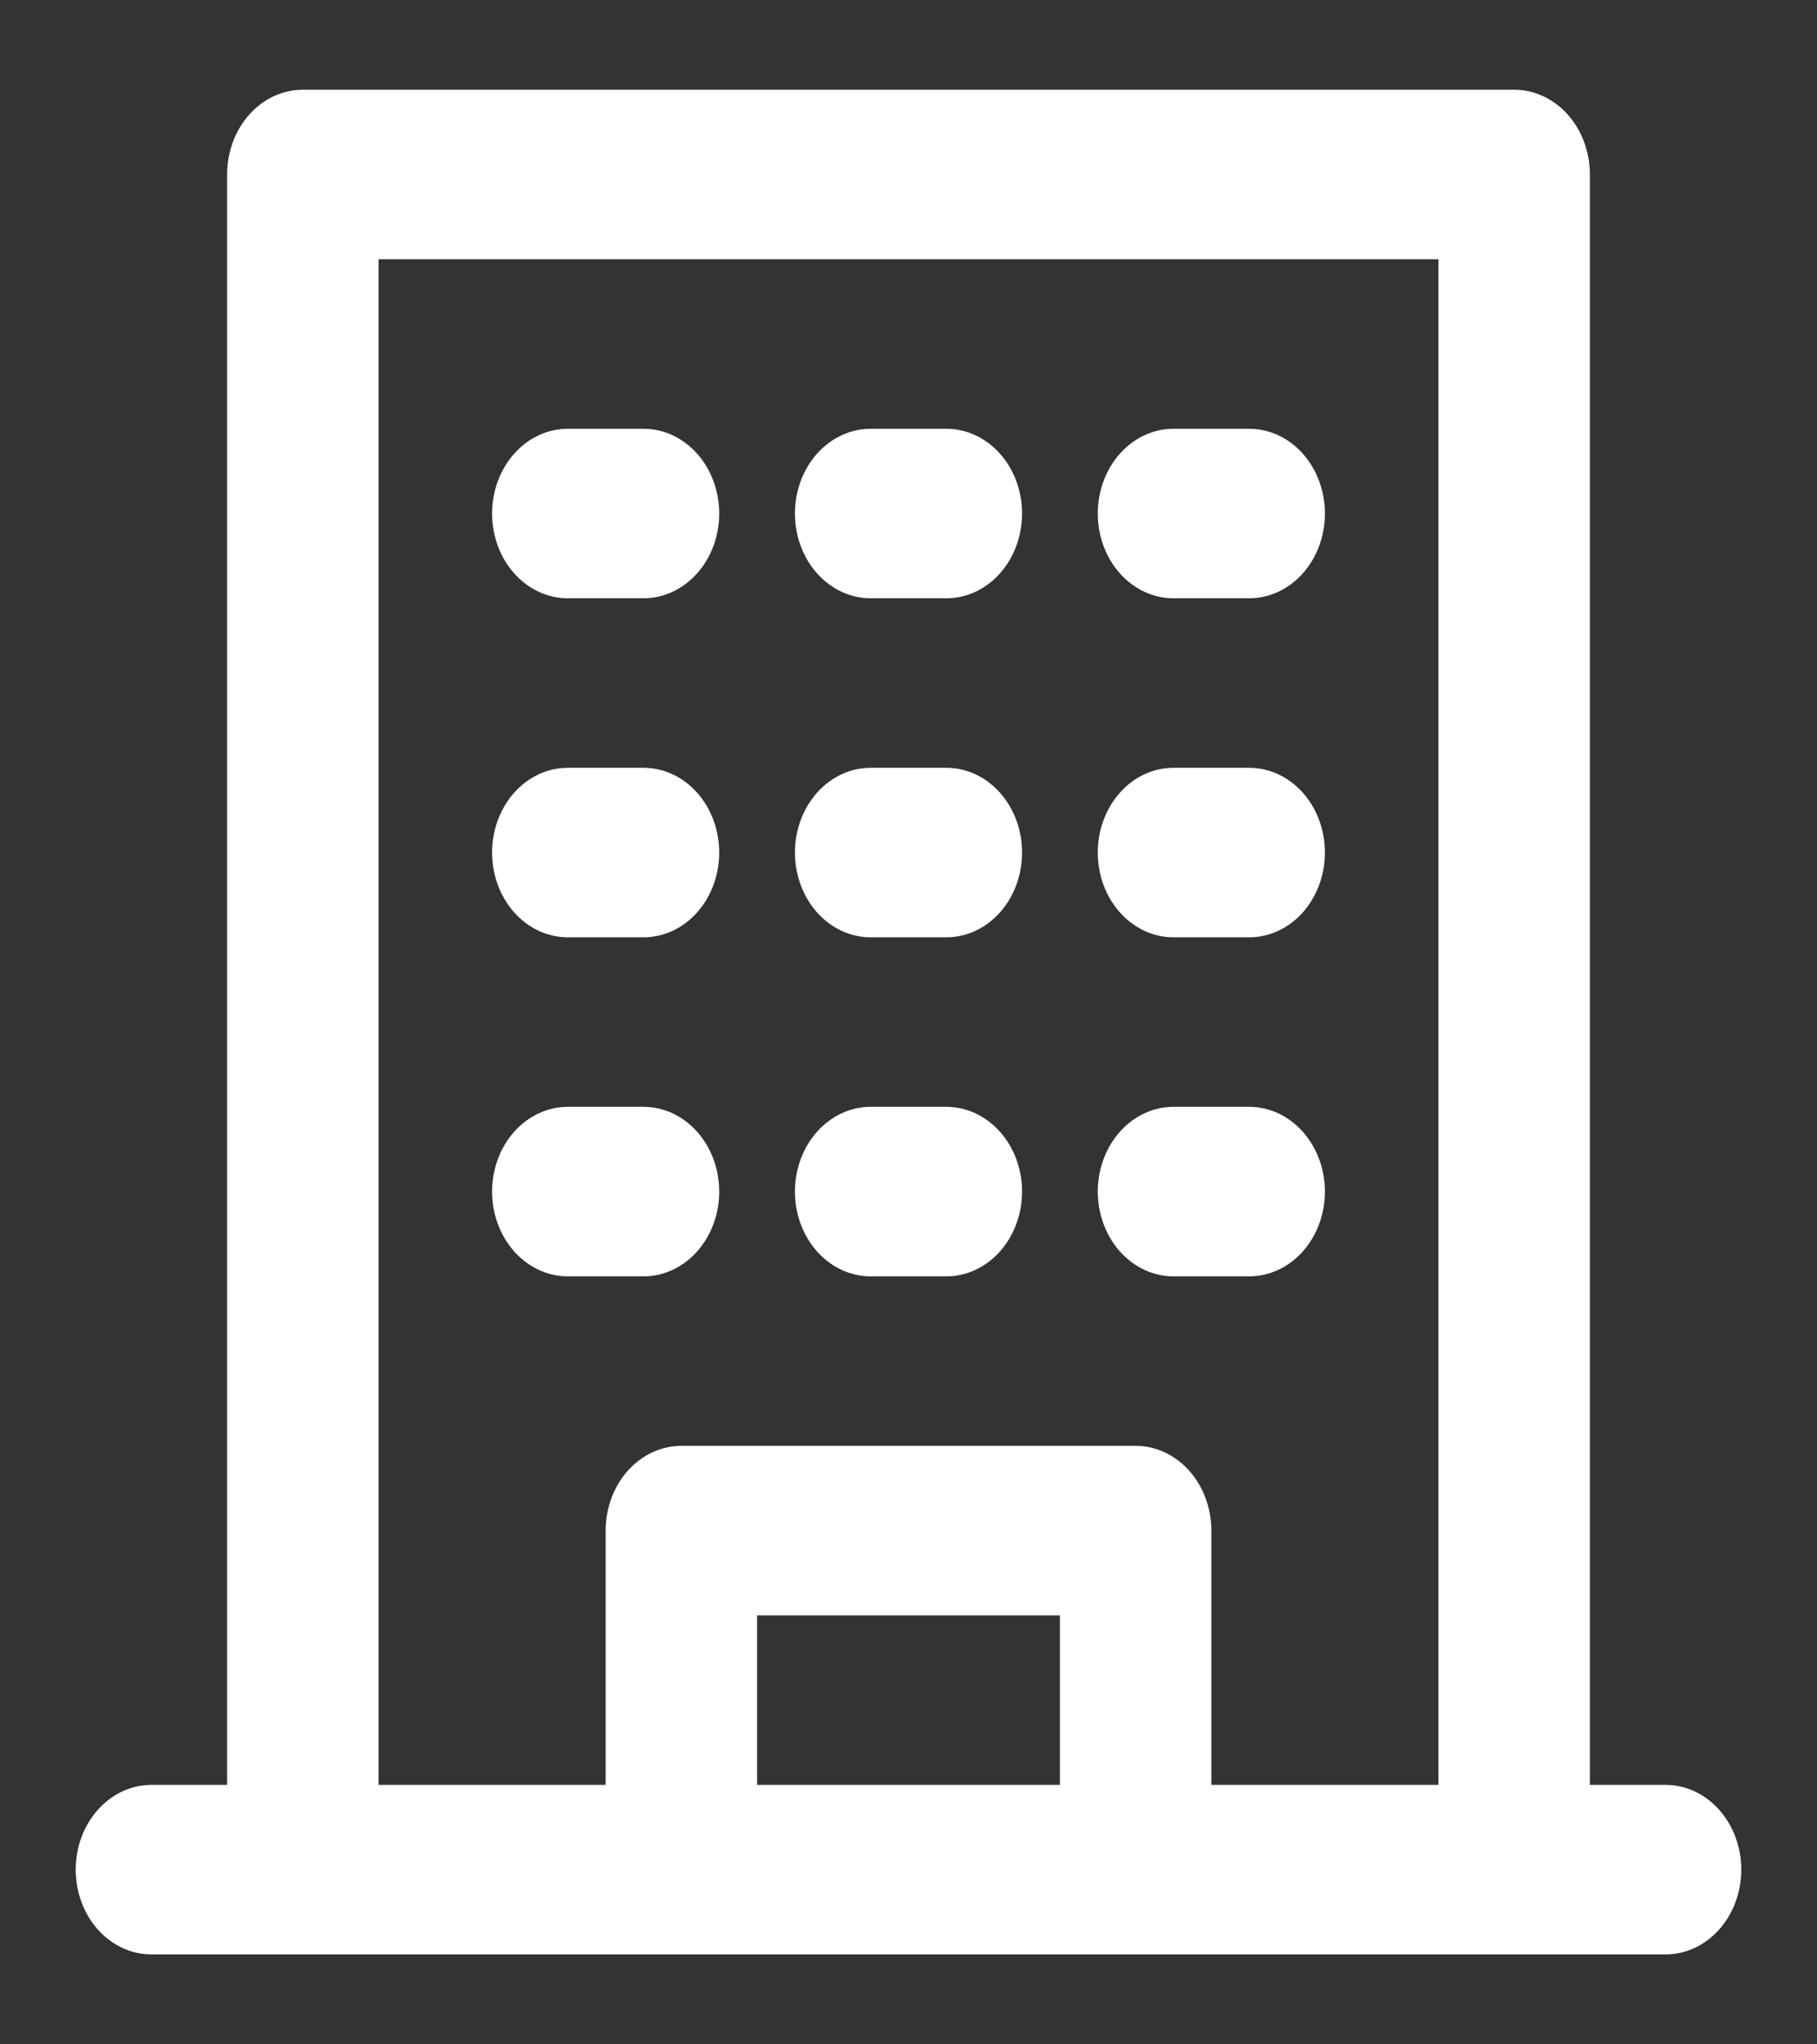
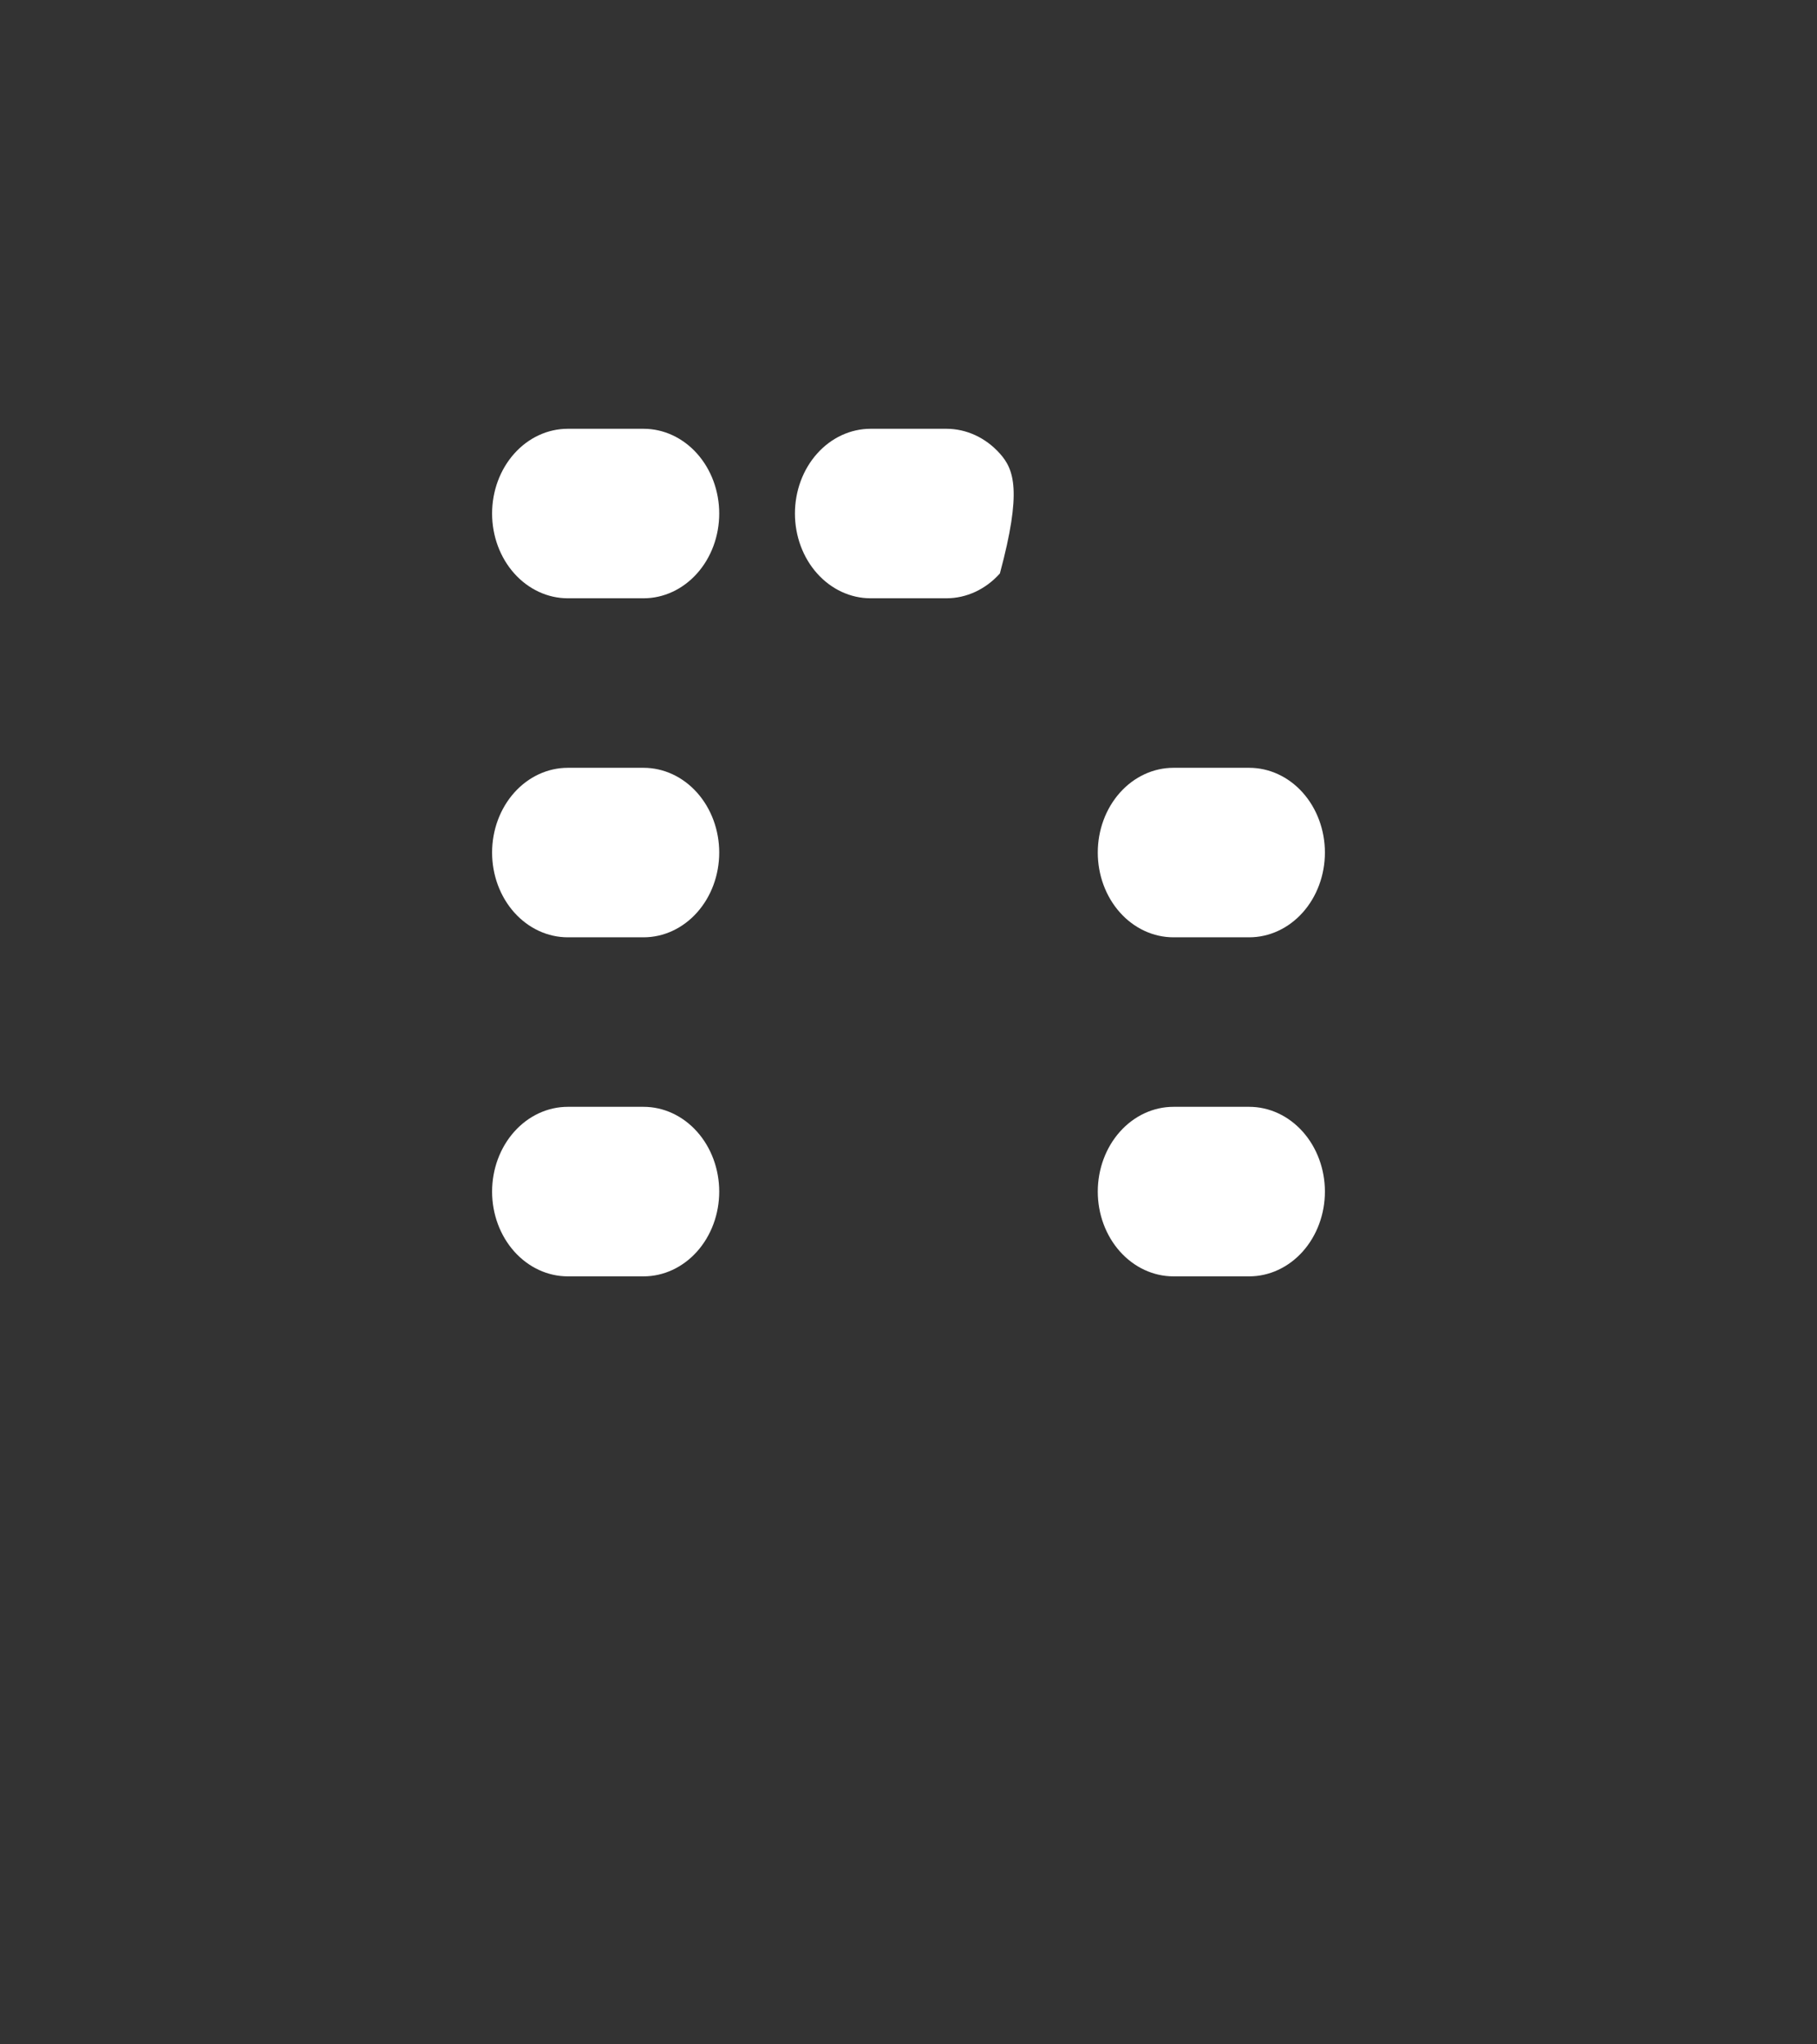
<svg xmlns="http://www.w3.org/2000/svg" width="64" height="72" viewBox="0 0 64 72" fill="none">
  <rect x="0" y="0" width="64" height="72" fill="#333333" stroke="none" />
-   <path d="M33.333 38.981H30.667C29.959 38.981 29.281 39.296 28.781 39.856C28.281 40.416 28 41.175 28 41.967C28 42.758 28.281 43.517 28.781 44.077C29.281 44.637 29.959 44.952 30.667 44.952H33.333C34.041 44.952 34.719 44.637 35.219 44.077C35.719 43.517 36 42.758 36 41.967C36 41.175 35.719 40.416 35.219 39.856C34.719 39.296 34.041 38.981 33.333 38.981Z" fill="white" />
-   <path d="M33.333 27.041H30.667C29.959 27.041 29.281 27.355 28.781 27.915C28.281 28.475 28 29.234 28 30.026C28 30.818 28.281 31.577 28.781 32.137C29.281 32.697 29.959 33.011 30.667 33.011H33.333C34.041 33.011 34.719 32.697 35.219 32.137C35.719 31.577 36 30.818 36 30.026C36 29.234 35.719 28.475 35.219 27.915C34.719 27.355 34.041 27.041 33.333 27.041Z" fill="white" />
-   <path d="M33.333 15.101H30.667C29.959 15.101 29.281 15.415 28.781 15.975C28.281 16.535 28 17.294 28 18.086C28 18.877 28.281 19.637 28.781 20.196C29.281 20.756 29.959 21.071 30.667 21.071H33.333C34.041 21.071 34.719 20.756 35.219 20.196C35.719 19.637 36 18.877 36 18.086C36 17.294 35.719 16.535 35.219 15.975C34.719 15.415 34.041 15.101 33.333 15.101Z" fill="white" />
+   <path d="M33.333 15.101H30.667C29.959 15.101 29.281 15.415 28.781 15.975C28.281 16.535 28 17.294 28 18.086C28 18.877 28.281 19.637 28.781 20.196C29.281 20.756 29.959 21.071 30.667 21.071H33.333C34.041 21.071 34.719 20.756 35.219 20.196C36 17.294 35.719 16.535 35.219 15.975C34.719 15.415 34.041 15.101 33.333 15.101Z" fill="white" />
  <path d="M22.667 38.981H20C19.293 38.981 18.614 39.296 18.114 39.856C17.614 40.416 17.333 41.175 17.333 41.967C17.333 42.758 17.614 43.517 18.114 44.077C18.614 44.637 19.293 44.952 20 44.952H22.667C23.374 44.952 24.052 44.637 24.552 44.077C25.052 43.517 25.333 42.758 25.333 41.967C25.333 41.175 25.052 40.416 24.552 39.856C24.052 39.296 23.374 38.981 22.667 38.981Z" fill="white" />
  <path d="M22.667 27.041H20C19.293 27.041 18.614 27.355 18.114 27.915C17.614 28.475 17.333 29.234 17.333 30.026C17.333 30.818 17.614 31.577 18.114 32.137C18.614 32.697 19.293 33.011 20 33.011H22.667C23.374 33.011 24.052 32.697 24.552 32.137C25.052 31.577 25.333 30.818 25.333 30.026C25.333 29.234 25.052 28.475 24.552 27.915C24.052 27.355 23.374 27.041 22.667 27.041Z" fill="white" />
  <path d="M22.667 15.101H20C19.293 15.101 18.614 15.415 18.114 15.975C17.614 16.535 17.333 17.294 17.333 18.086C17.333 18.877 17.614 19.637 18.114 20.196C18.614 20.756 19.293 21.071 20 21.071H22.667C23.374 21.071 24.052 20.756 24.552 20.196C25.052 19.637 25.333 18.877 25.333 18.086C25.333 17.294 25.052 16.535 24.552 15.975C24.052 15.415 23.374 15.101 22.667 15.101Z" fill="white" />
  <path d="M44 38.981H41.333C40.626 38.981 39.948 39.296 39.448 39.856C38.948 40.416 38.667 41.175 38.667 41.967C38.667 42.758 38.948 43.517 39.448 44.077C39.948 44.637 40.626 44.952 41.333 44.952H44C44.707 44.952 45.386 44.637 45.886 44.077C46.386 43.517 46.667 42.758 46.667 41.967C46.667 41.175 46.386 40.416 45.886 39.856C45.386 39.296 44.707 38.981 44 38.981Z" fill="white" />
  <path d="M44 27.041H41.333C40.626 27.041 39.948 27.355 39.448 27.915C38.948 28.475 38.667 29.234 38.667 30.026C38.667 30.818 38.948 31.577 39.448 32.137C39.948 32.697 40.626 33.011 41.333 33.011H44C44.707 33.011 45.386 32.697 45.886 32.137C46.386 31.577 46.667 30.818 46.667 30.026C46.667 29.234 46.386 28.475 45.886 27.915C45.386 27.355 44.707 27.041 44 27.041Z" fill="white" />
-   <path d="M44 15.101H41.333C40.626 15.101 39.948 15.415 39.448 15.975C38.948 16.535 38.667 17.294 38.667 18.086C38.667 18.877 38.948 19.637 39.448 20.196C39.948 20.756 40.626 21.071 41.333 21.071H44C44.707 21.071 45.386 20.756 45.886 20.196C46.386 19.637 46.667 18.877 46.667 18.086C46.667 17.294 46.386 16.535 45.886 15.975C45.386 15.415 44.707 15.101 44 15.101Z" fill="white" />
-   <path d="M58.667 62.862H56V6.145C56 5.354 55.719 4.594 55.219 4.034C54.719 3.475 54.041 3.16 53.333 3.16H10.667C9.959 3.16 9.281 3.475 8.781 4.034C8.281 4.594 8 5.354 8 6.145V62.862H5.333C4.626 62.862 3.948 63.176 3.448 63.736C2.948 64.296 2.667 65.055 2.667 65.847C2.667 66.638 2.948 67.398 3.448 67.957C3.948 68.517 4.626 68.832 5.333 68.832H58.667C59.374 68.832 60.052 68.517 60.552 67.957C61.052 67.398 61.333 66.638 61.333 65.847C61.333 65.055 61.052 64.296 60.552 63.736C60.052 63.176 59.374 62.862 58.667 62.862ZM26.667 62.862V56.892H37.333V62.862H26.667ZM42.667 62.862V53.906C42.667 53.115 42.386 52.355 41.886 51.796C41.386 51.236 40.707 50.921 40 50.921H24C23.293 50.921 22.614 51.236 22.114 51.796C21.614 52.355 21.333 53.115 21.333 53.906V62.862H13.333V9.13H50.667V62.862H42.667Z" fill="white" />
</svg>